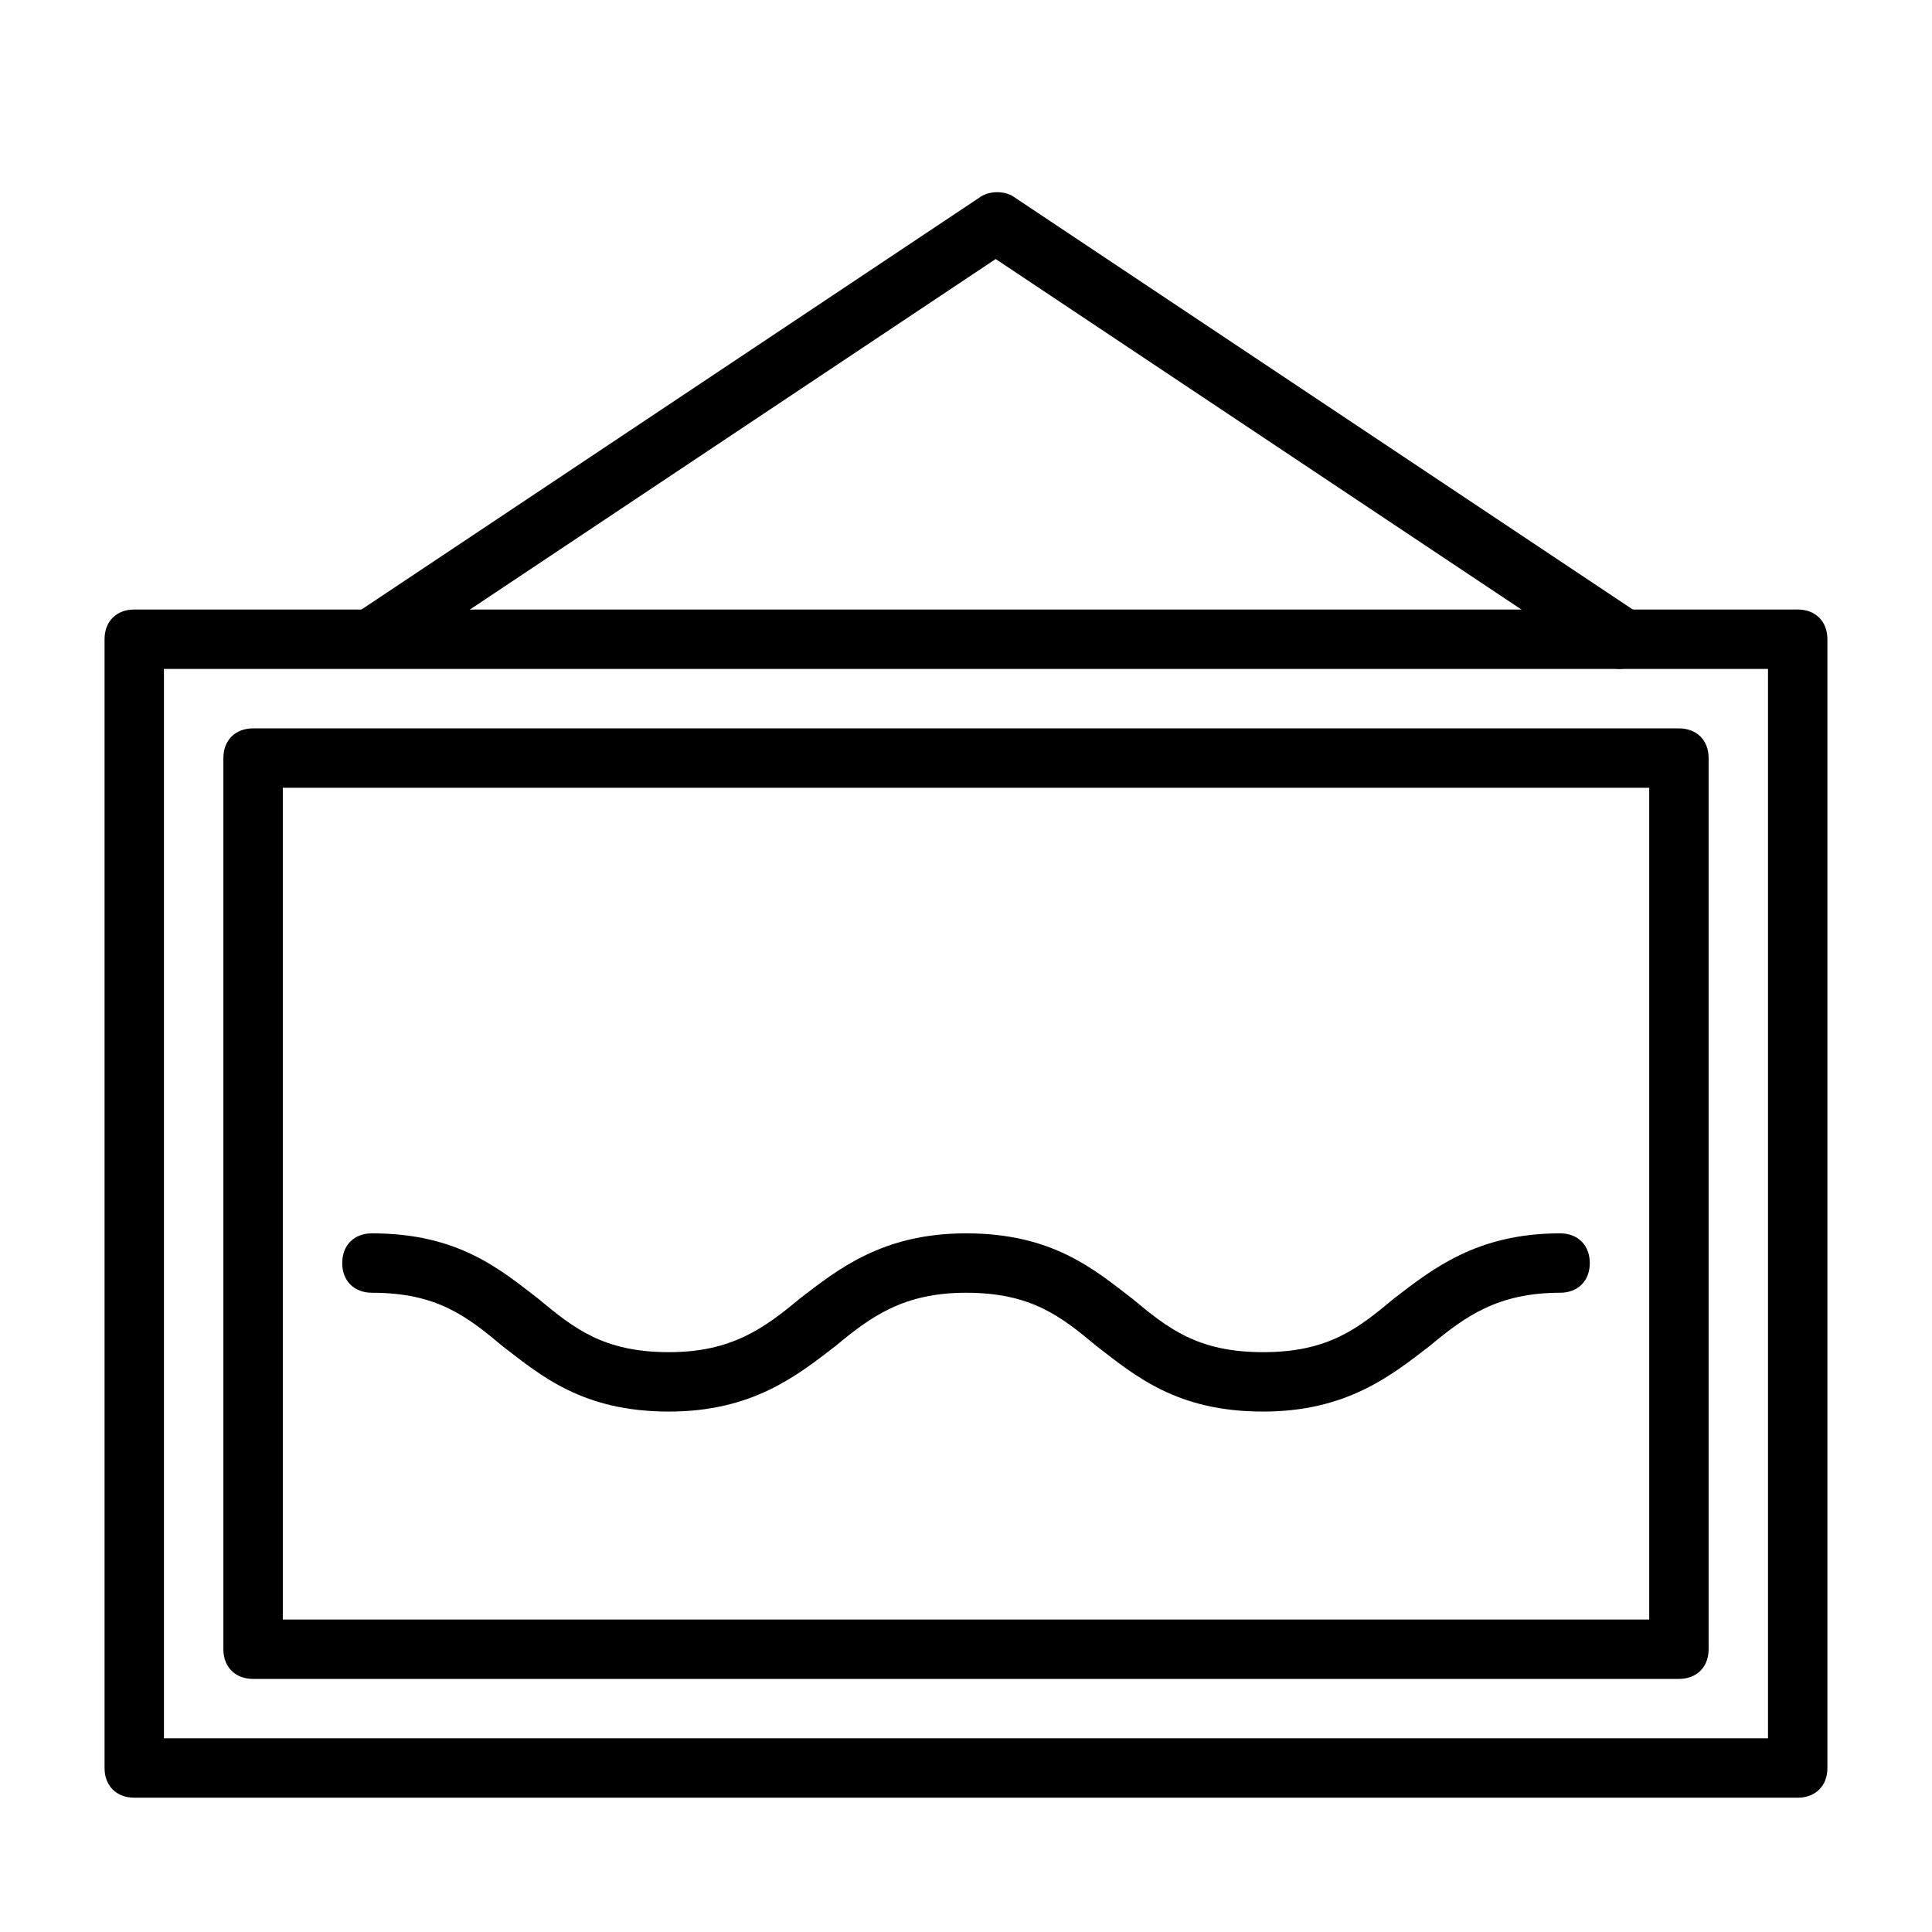
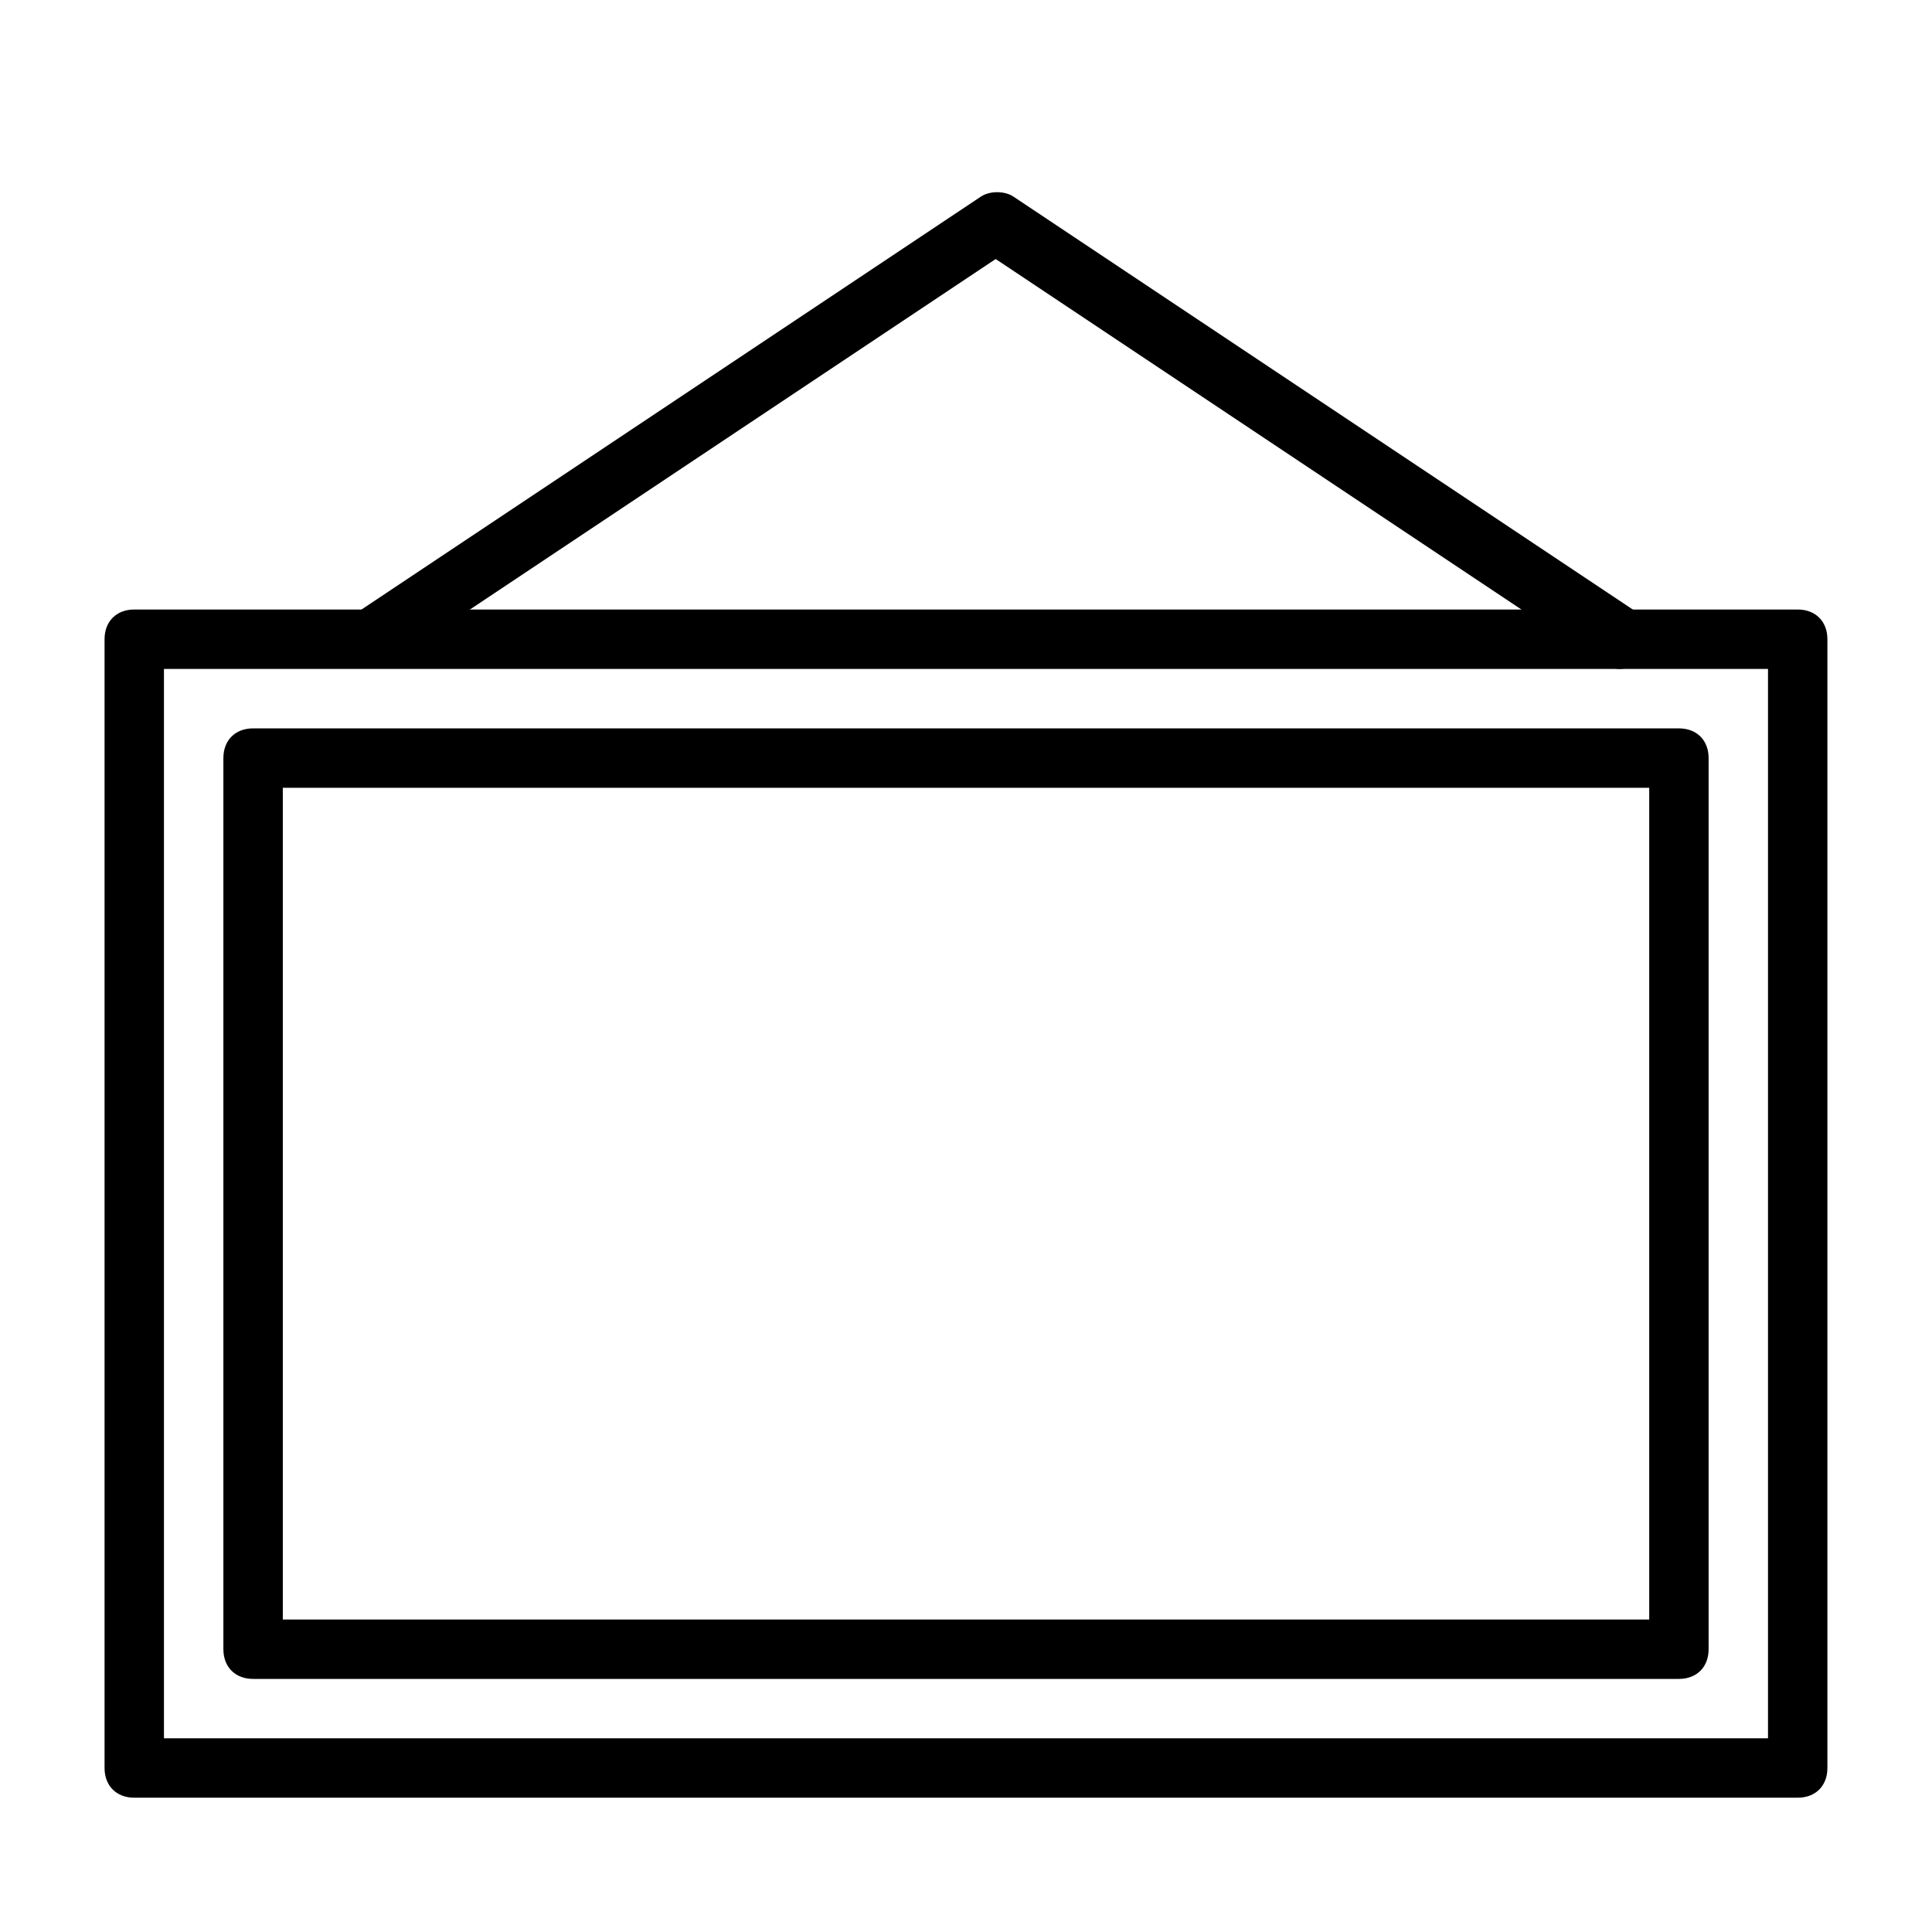
<svg xmlns="http://www.w3.org/2000/svg" fill="#000000" width="800px" height="800px" version="1.1" viewBox="144 144 512 512">
  <g>
    <path d="m620.41 620.41h-440.83c-4.723 0-7.871-3.148-7.871-7.871v-299.14c0-4.723 3.148-7.871 7.871-7.871h440.83c4.723 0 7.871 3.148 7.871 7.871v299.14c0.004 4.723-3.148 7.871-7.871 7.871zm-432.96-15.742h425.09v-283.39h-425.09z" />
    <path d="m588.93 588.93h-377.86c-4.723 0-7.871-3.148-7.871-7.871v-236.16c0-4.723 3.148-7.871 7.871-7.871h377.86c4.723 0 7.871 3.148 7.871 7.871v236.16c0.004 4.723-3.148 7.871-7.871 7.871zm-369.98-15.742h362.11v-220.42h-362.11z" />
    <path d="m573.18 321.28c-1.574 0-3.148-0.789-4.723-1.574l-160.59-107.06-160.59 107.06c-3.938 2.363-8.66 1.574-11.02-2.363-2.363-3.938-1.574-8.66 2.363-11.02l165.31-110.21c2.363-1.574 6.297-1.574 8.66 0l165.31 110.21c3.938 2.363 4.723 7.086 2.363 11.02-2.367 2.363-4.731 3.938-7.09 3.938z" />
-     <path d="m478.72 518.08c-22.828 0-33.852-9.445-44.082-17.32-9.445-7.871-17.32-14.168-34.637-14.168-16.531 0-25.191 6.297-34.637 14.168-10.234 7.871-22.043 17.32-44.082 17.32-22.828 0-33.852-9.445-44.082-17.32-9.445-7.871-17.32-14.168-34.637-14.168-4.723 0-7.871-3.148-7.871-7.871s3.148-7.871 7.871-7.871c22.828 0 33.852 9.445 44.082 17.32 9.445 7.871 17.32 14.168 34.637 14.168 16.531 0 25.191-6.297 34.637-14.168 10.234-7.871 22.043-17.32 44.082-17.32 22.828 0 33.852 9.445 44.082 17.32 9.445 7.871 17.32 14.168 34.637 14.168 17.32 0 25.191-6.297 34.637-14.168 10.234-7.871 22.043-17.32 44.082-17.32 4.723 0 7.871 3.148 7.871 7.871s-3.148 7.871-7.871 7.871c-16.531 0-25.191 6.297-34.637 14.168-10.23 7.875-22.039 17.32-44.082 17.32z" />
  </g>
</svg>